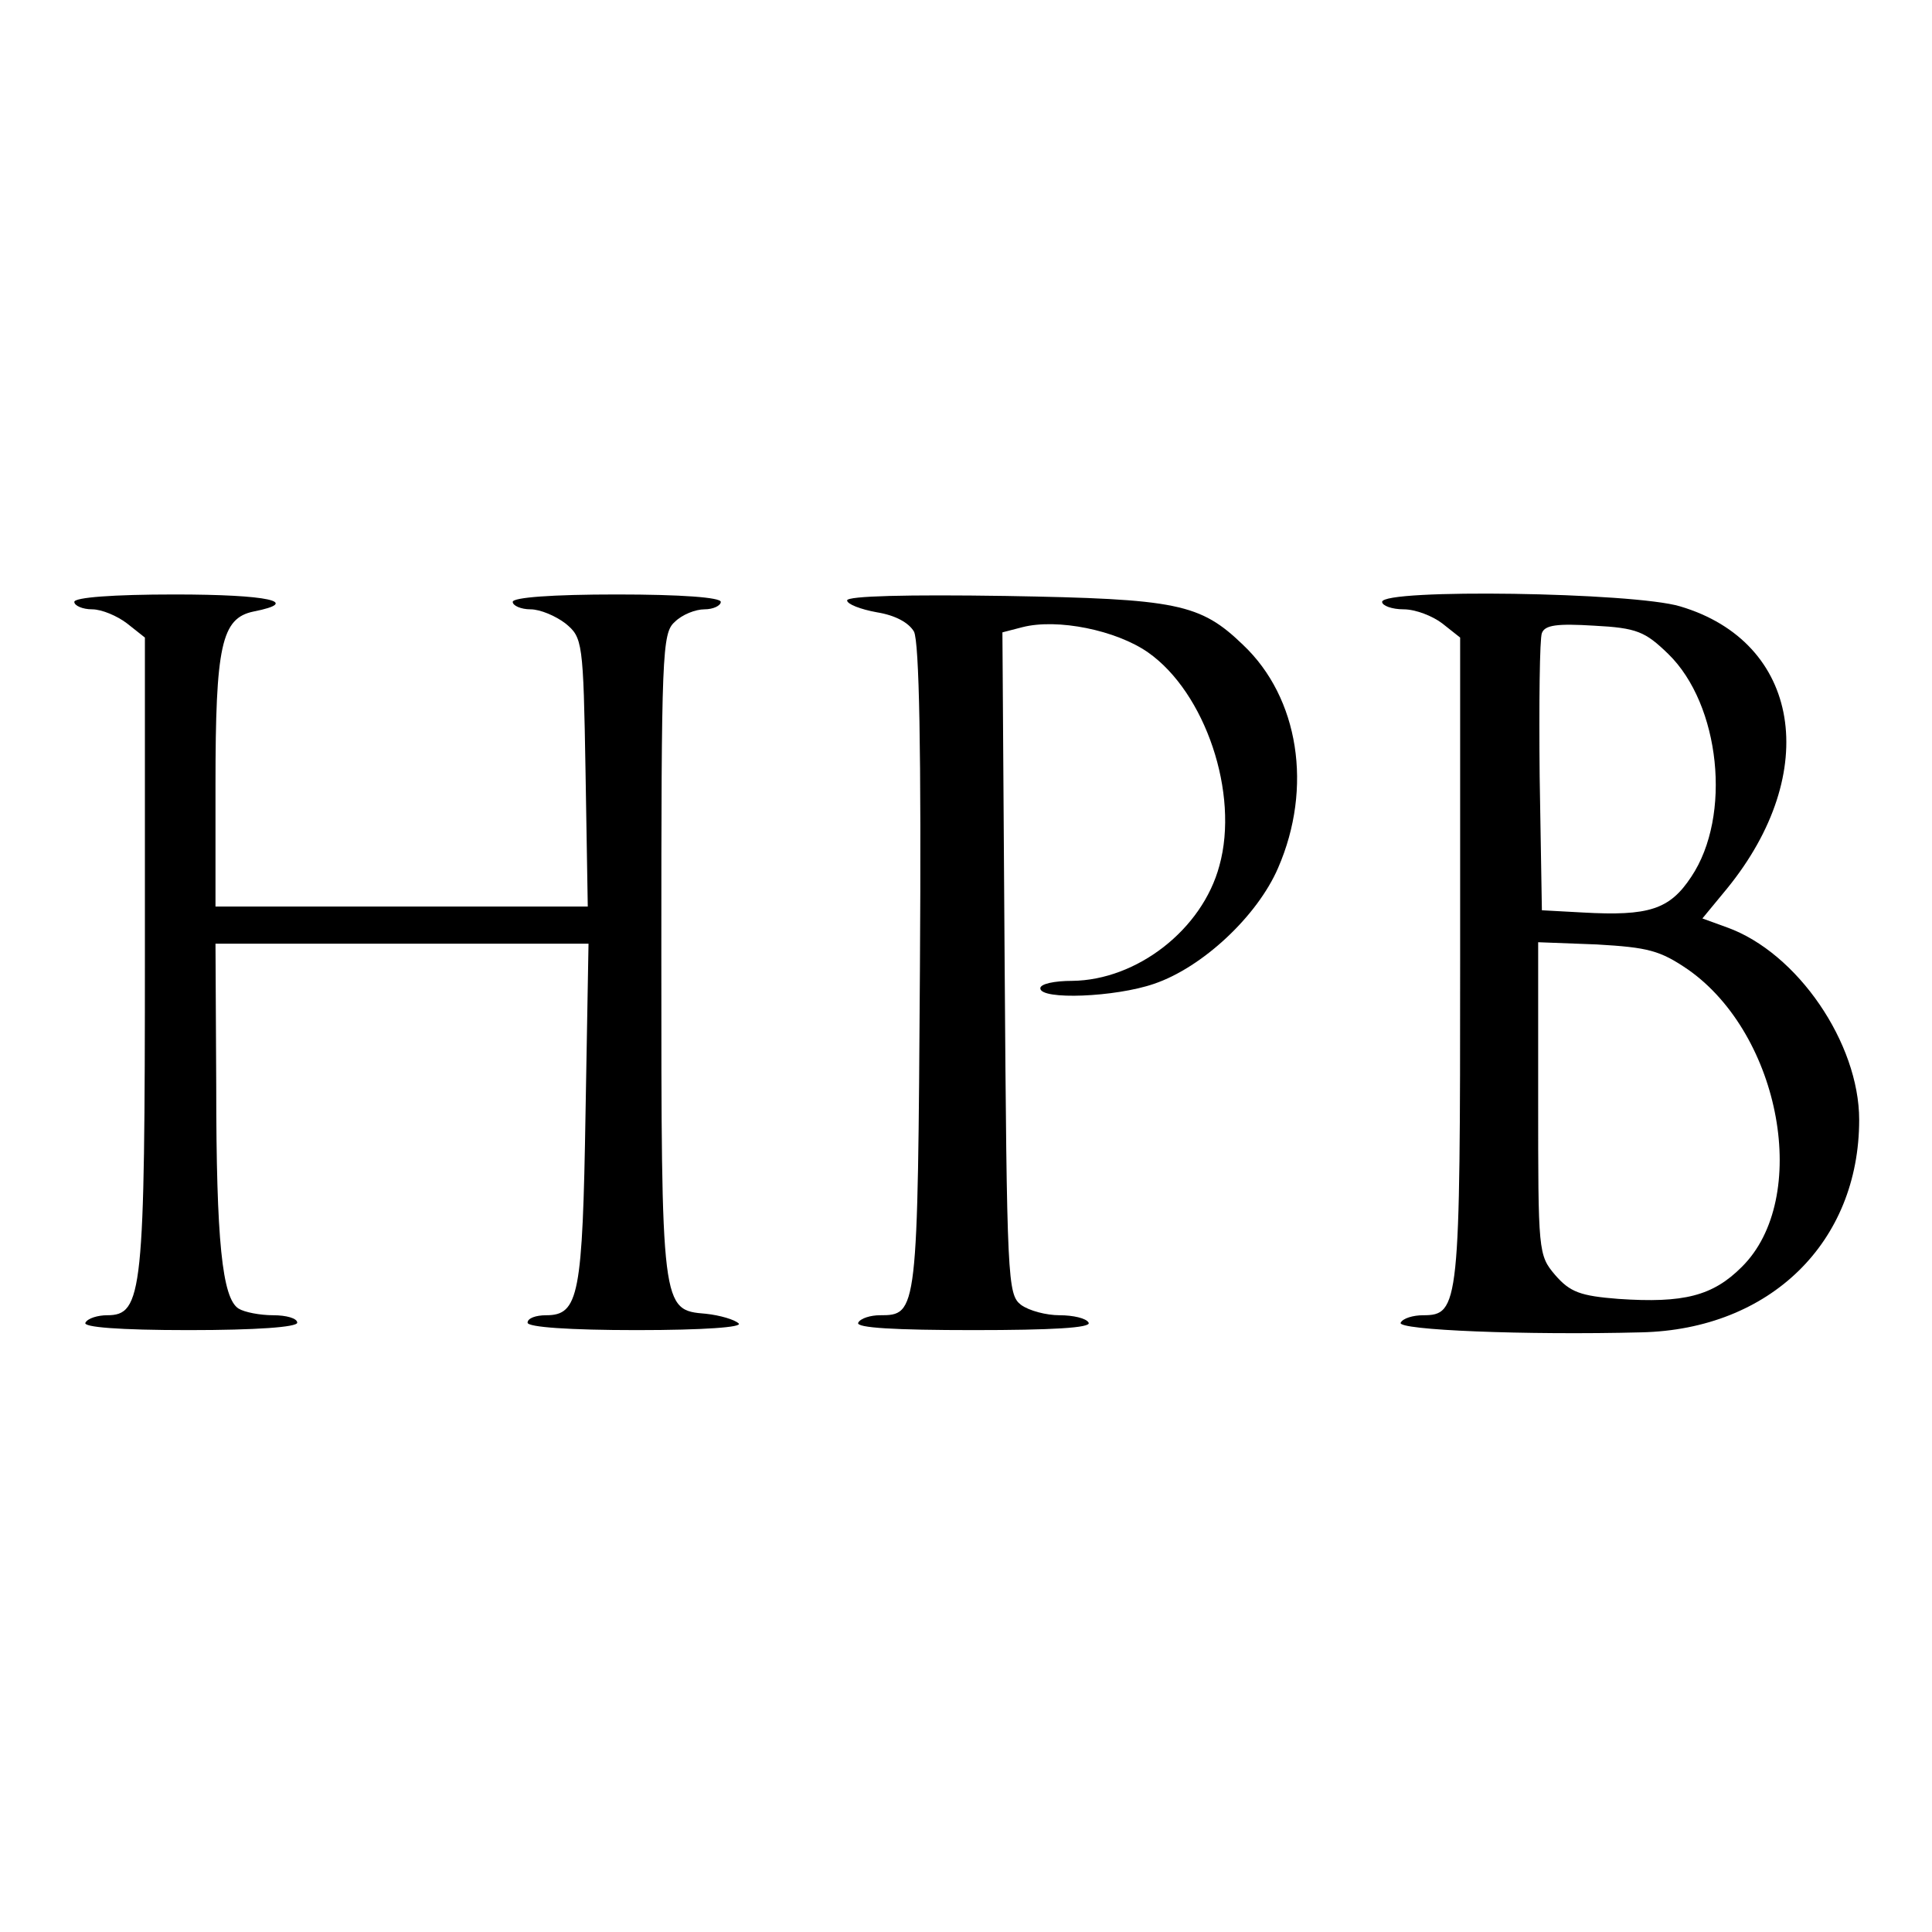
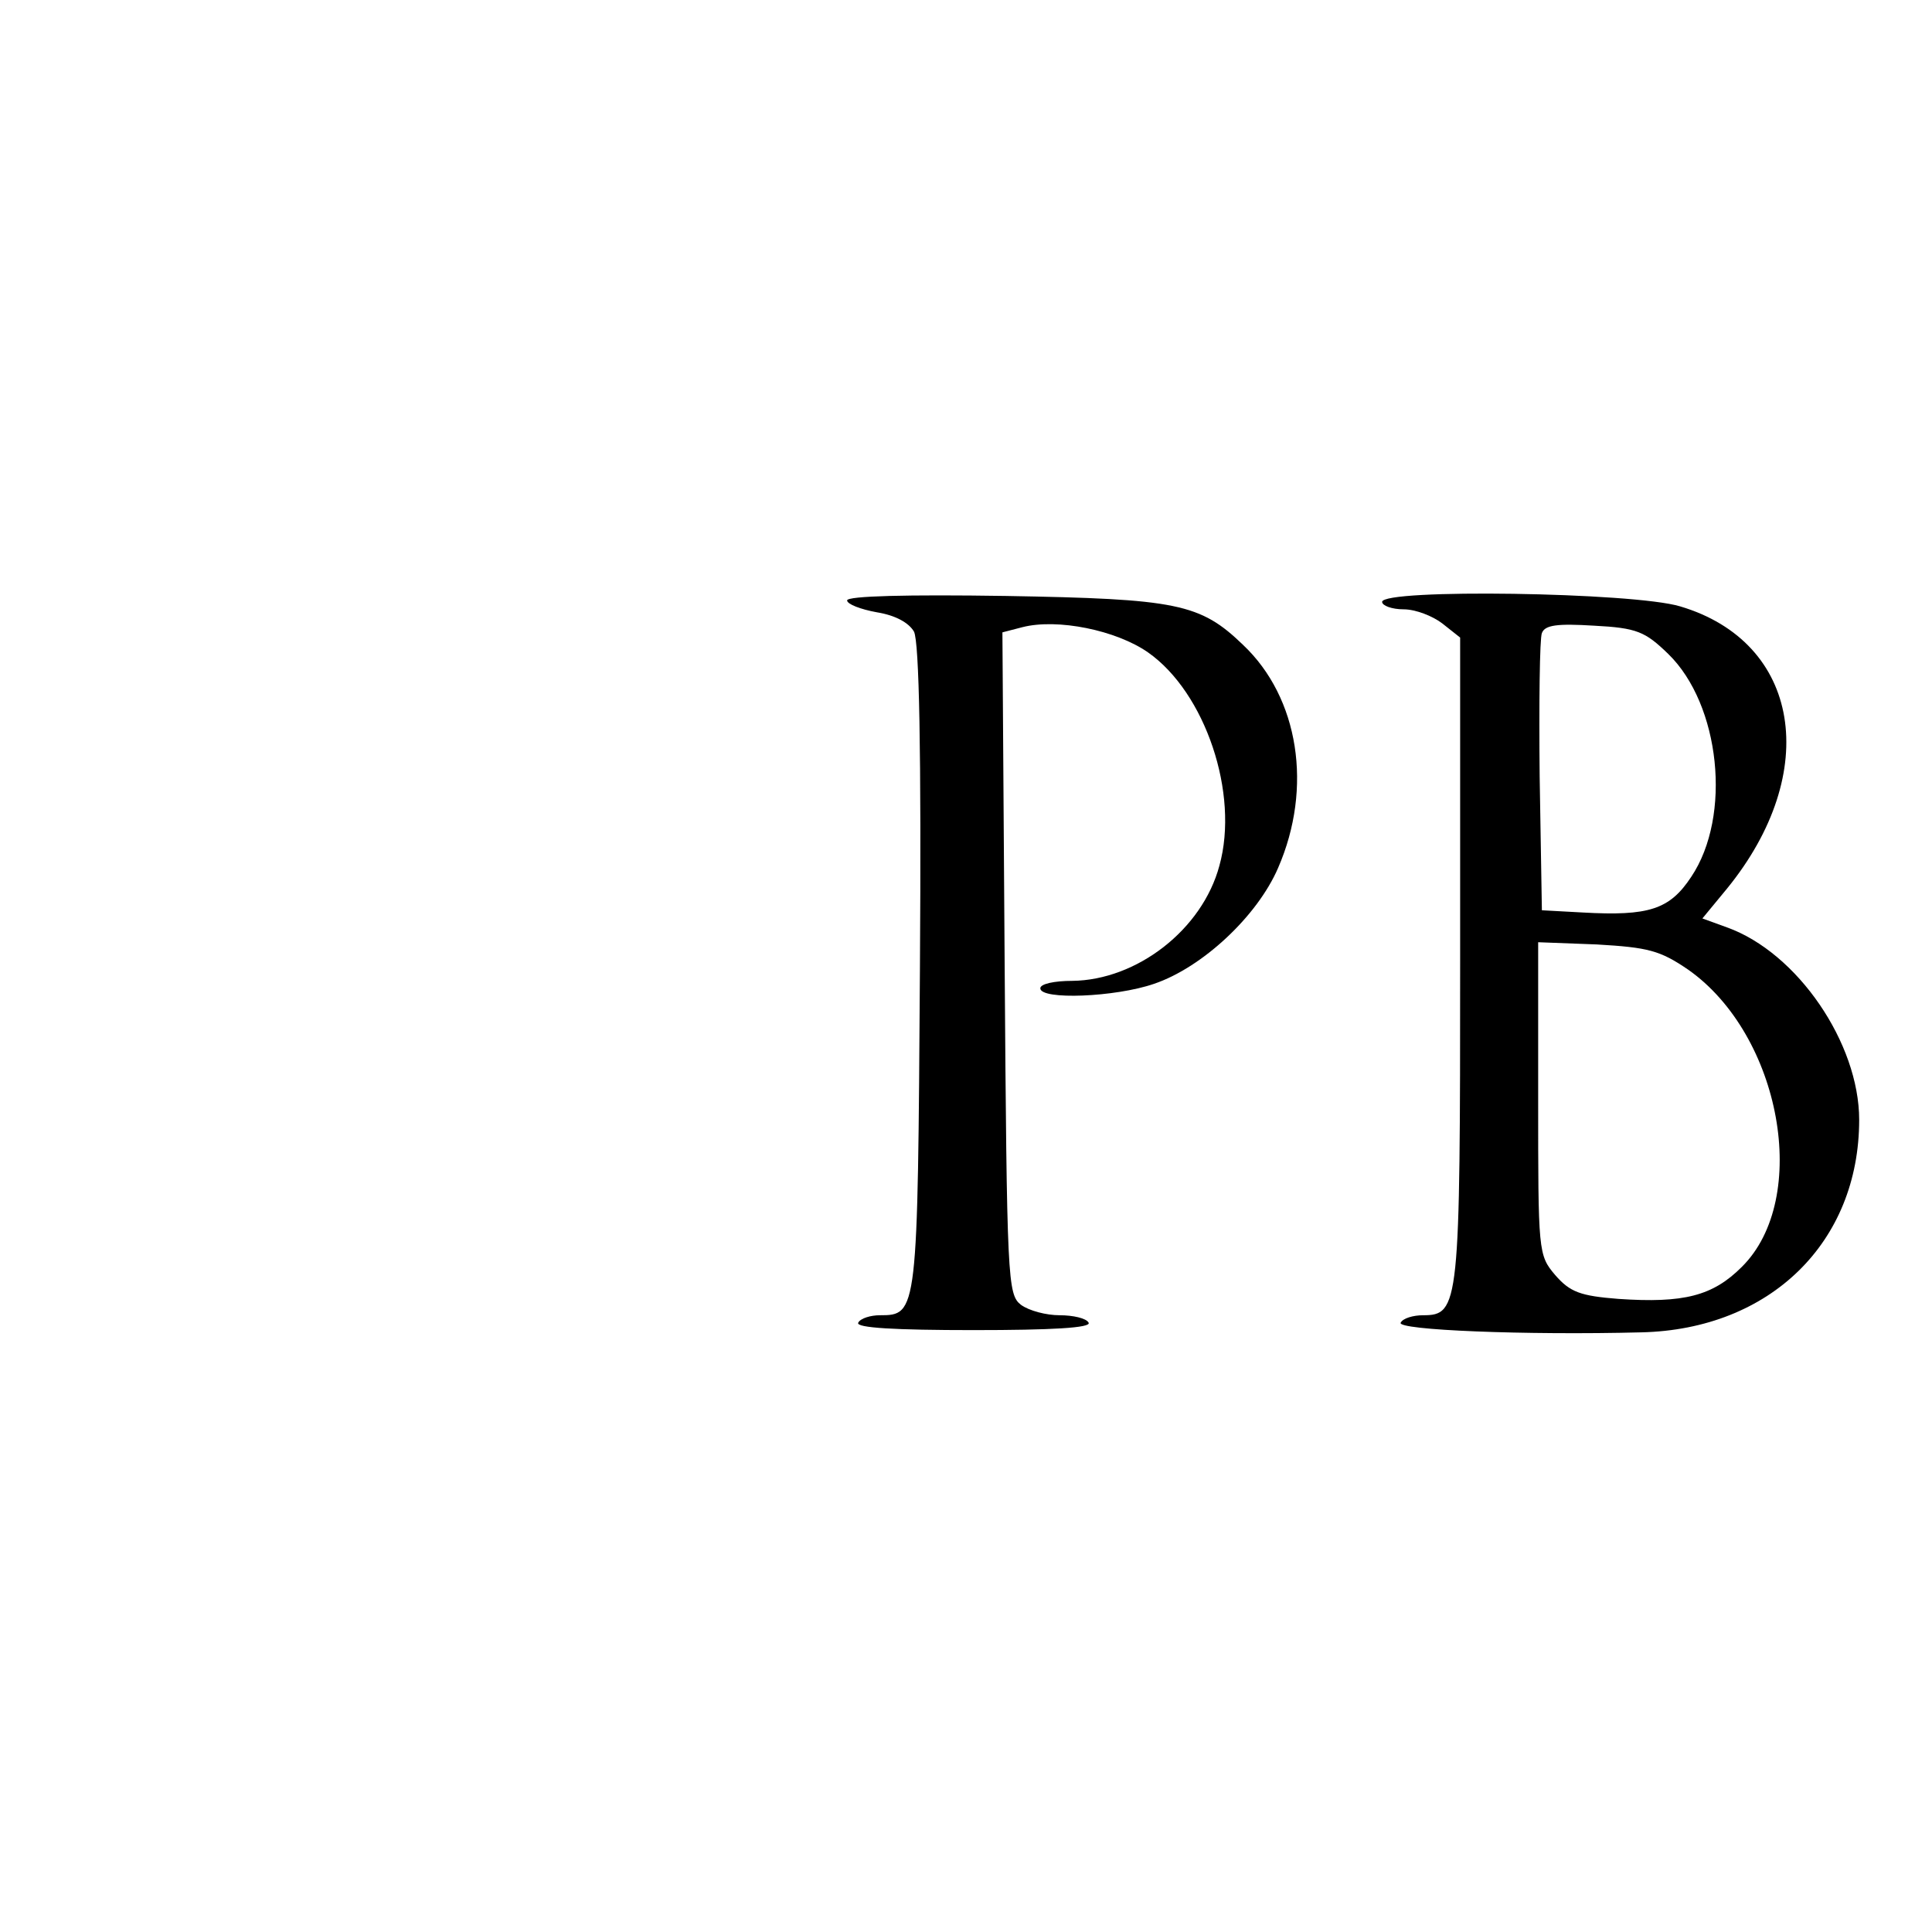
<svg xmlns="http://www.w3.org/2000/svg" version="1.0" width="260pt" height="260pt" viewBox="0 0 260 260" preserveAspectRatio="xMidYMid meet">
  <g transform="translate(0,260) scale(0.1,-0.1)" fill="#000000" stroke="none">
-     <path d="M100 1790 c0 -5 11 -10 24 -10 13 0 34 -9 47 -19 l24 -19 0 -424 c0 -459 -3 -488 -51 -488 -12 0 -26 -4 -29 -10 -4 -6 45 -10 139 -10 91 0 146 4 146 10 0 6 -15 10 -32 10 -18 0 -39 4 -47 9 -22 14 -30 91 -30 299 l-1 192 251 0 251 0 -4 -227 c-4 -246 -9 -273 -53 -273 -14 0 -25 -4 -25 -10 0 -6 56 -10 147 -10 91 0 143 4 137 9 -5 5 -25 11 -44 13 -60 5 -60 5 -60 484 0 405 1 432 18 447 10 10 28 17 40 17 12 0 22 5 22 10 0 6 -53 10 -140 10 -87 0 -140 -4 -140 -10 0 -5 11 -10 24 -10 13 0 34 -9 47 -19 23 -19 24 -24 27 -200 l3 -181 -250 0 -251 0 0 164 c0 187 8 224 51 233 66 13 20 23 -106 23 -83 0 -135 -4 -135 -10z" />
    <path d="M1140 1792 c0 -5 18 -12 40 -16 25 -4 43 -14 50 -26 7 -14 10 -159 8 -454 -3 -464 -3 -466 -54 -466 -12 0 -26 -4 -29 -10 -4 -7 50 -10 155 -10 105 0 159 3 155 10 -3 6 -21 10 -39 10 -18 0 -41 6 -52 14 -18 14 -19 32 -22 460 l-3 445 27 7 c47 12 126 -4 169 -34 77 -54 123 -190 96 -287 -23 -86 -111 -154 -198 -155 -24 0 -43 -4 -43 -10 0 -16 101 -12 153 6 65 22 139 91 167 156 47 108 28 229 -47 300 -58 56 -89 62 -320 66 -132 2 -213 0 -213 -6z" />
    <path d="M1860 1790 c0 -5 13 -10 29 -10 16 0 39 -9 52 -19 l24 -19 0 -434 c0 -465 -1 -478 -50 -478 -13 0 -27 -4 -30 -10 -6 -10 169 -17 324 -13 173 4 293 121 293 286 0 103 -83 225 -178 259 l-33 12 33 40 c128 157 99 332 -63 380 -63 19 -401 24 -401 6z m385 -70 c70 -68 86 -218 31 -300 -29 -44 -57 -53 -146 -48 l-55 3 -3 180 c-1 98 0 186 3 193 4 11 21 13 70 10 58 -3 69 -8 100 -38z m27 -425 c125 -88 165 -308 72 -400 -39 -39 -78 -49 -166 -43 -51 4 -65 9 -85 32 -23 27 -23 31 -23 238 l0 210 79 -3 c69 -4 85 -8 123 -34z" />
  </g>
</svg>